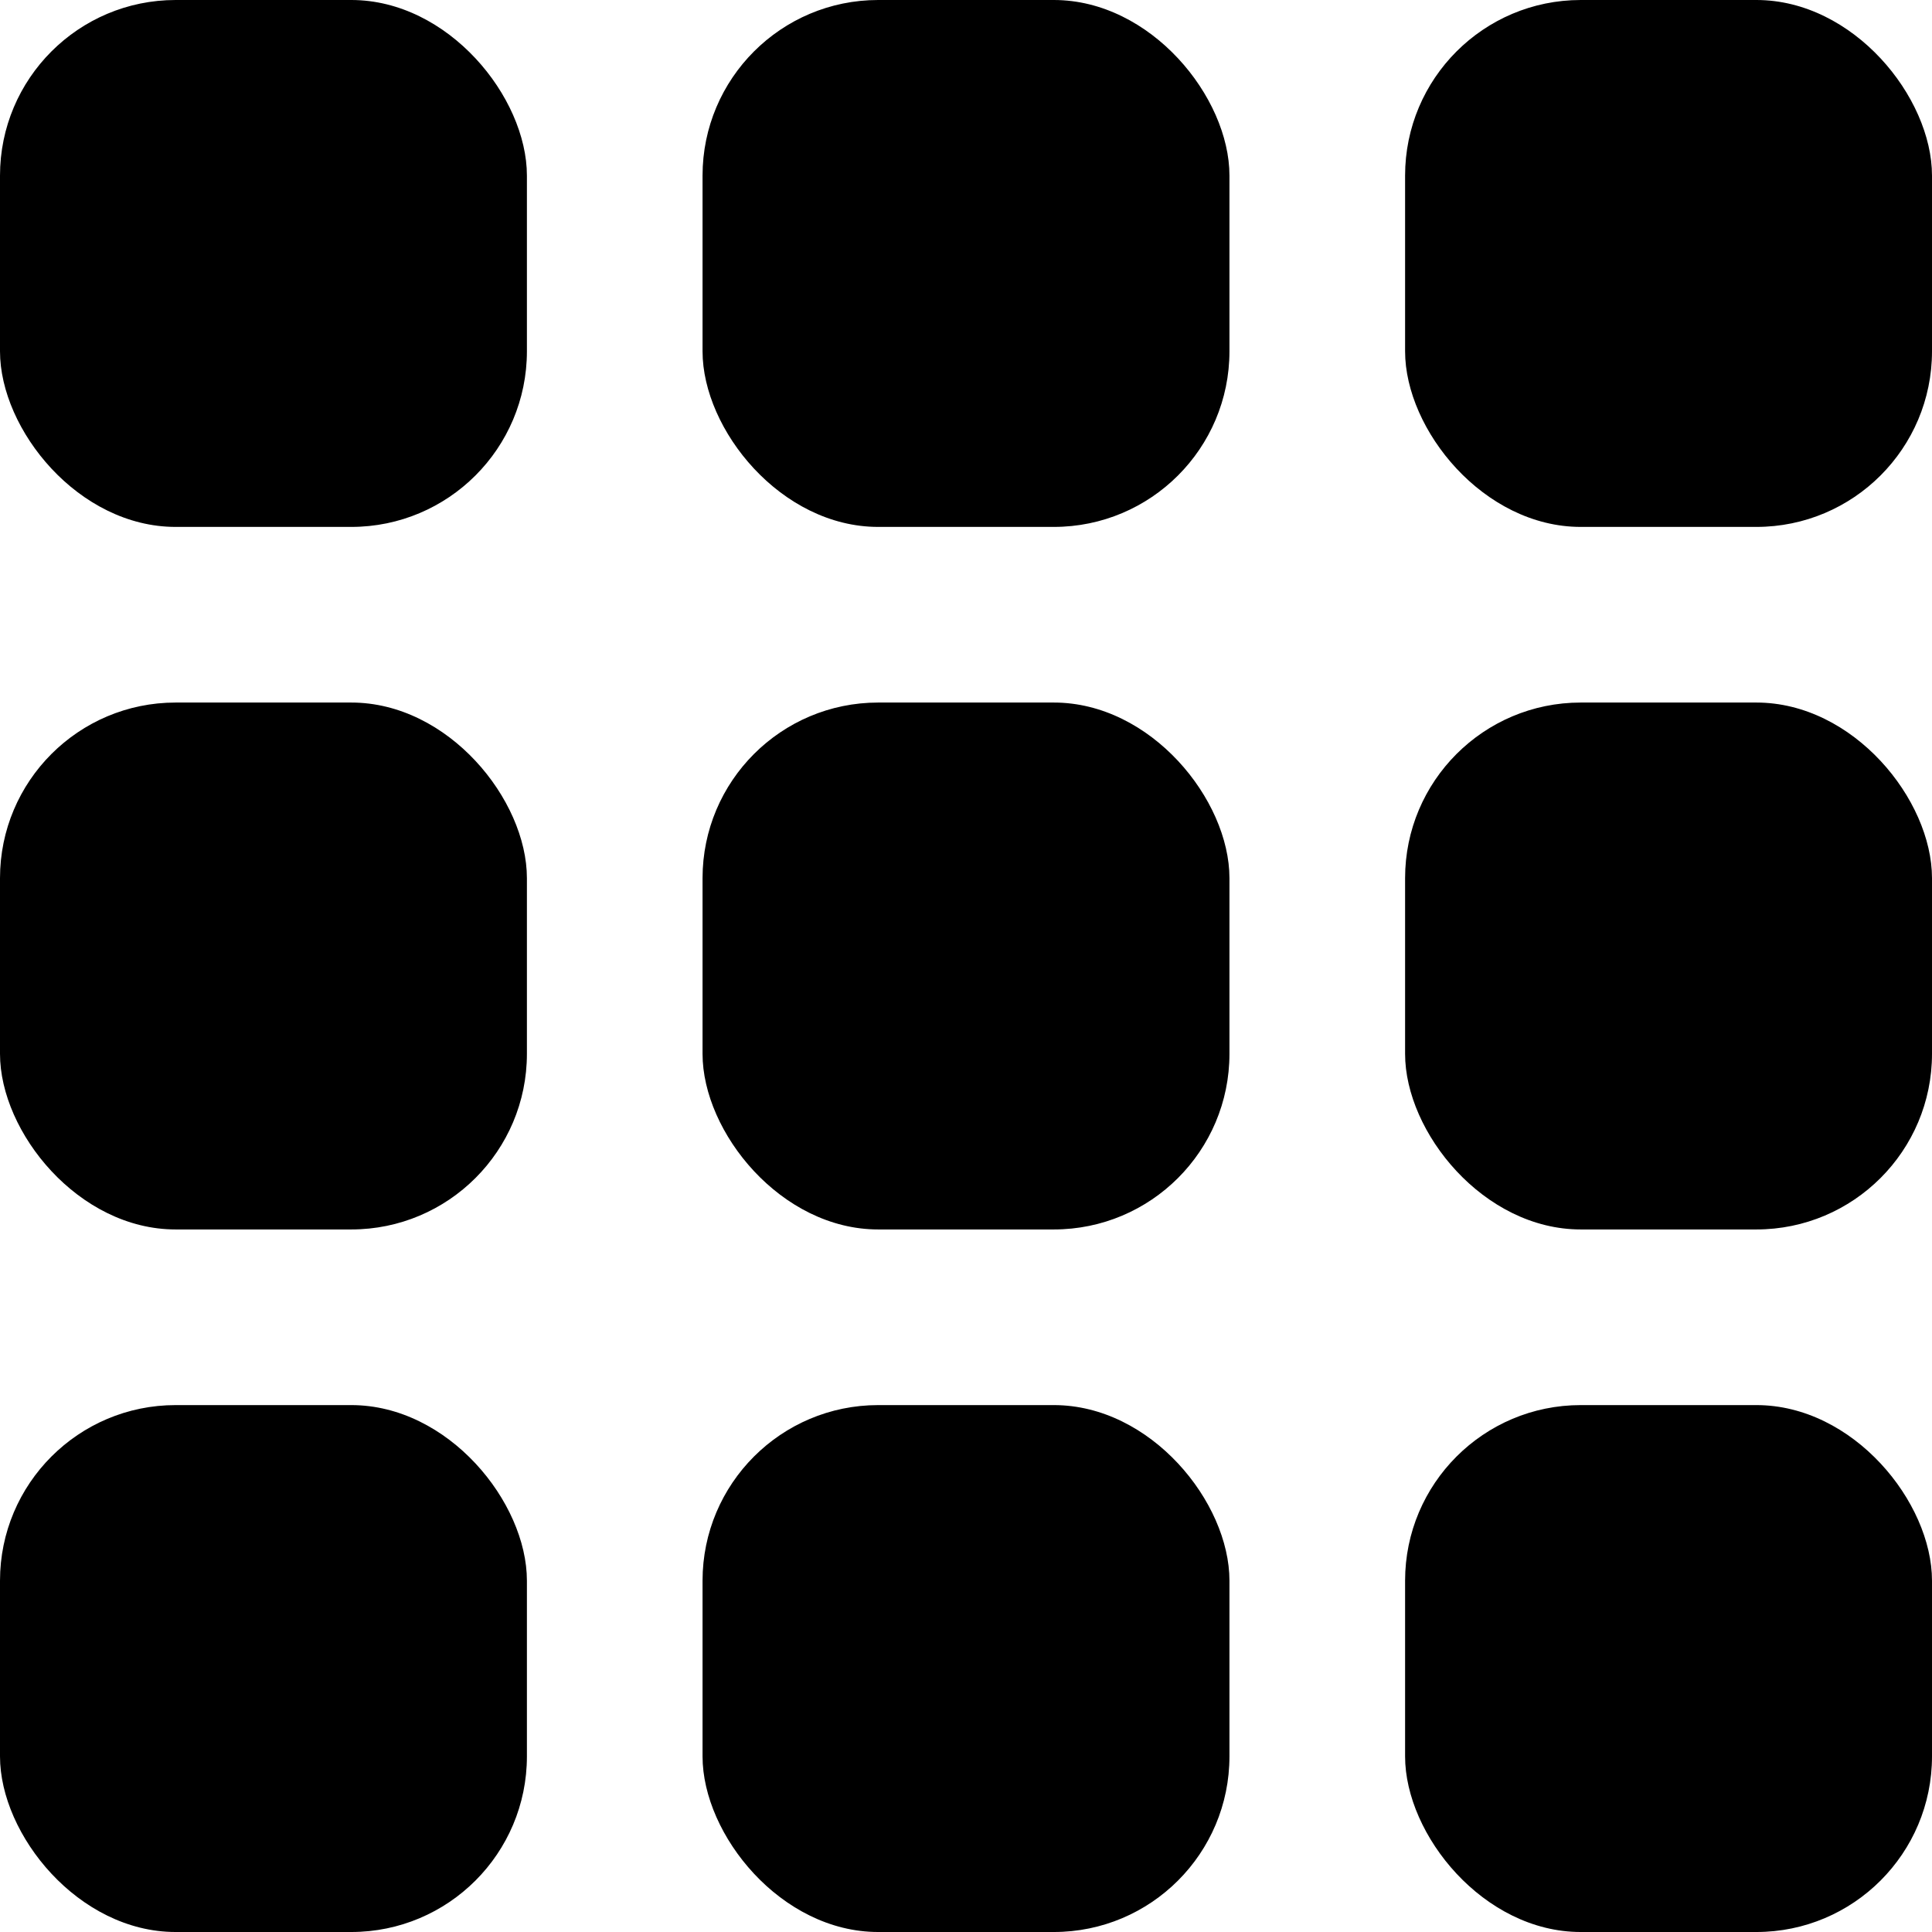
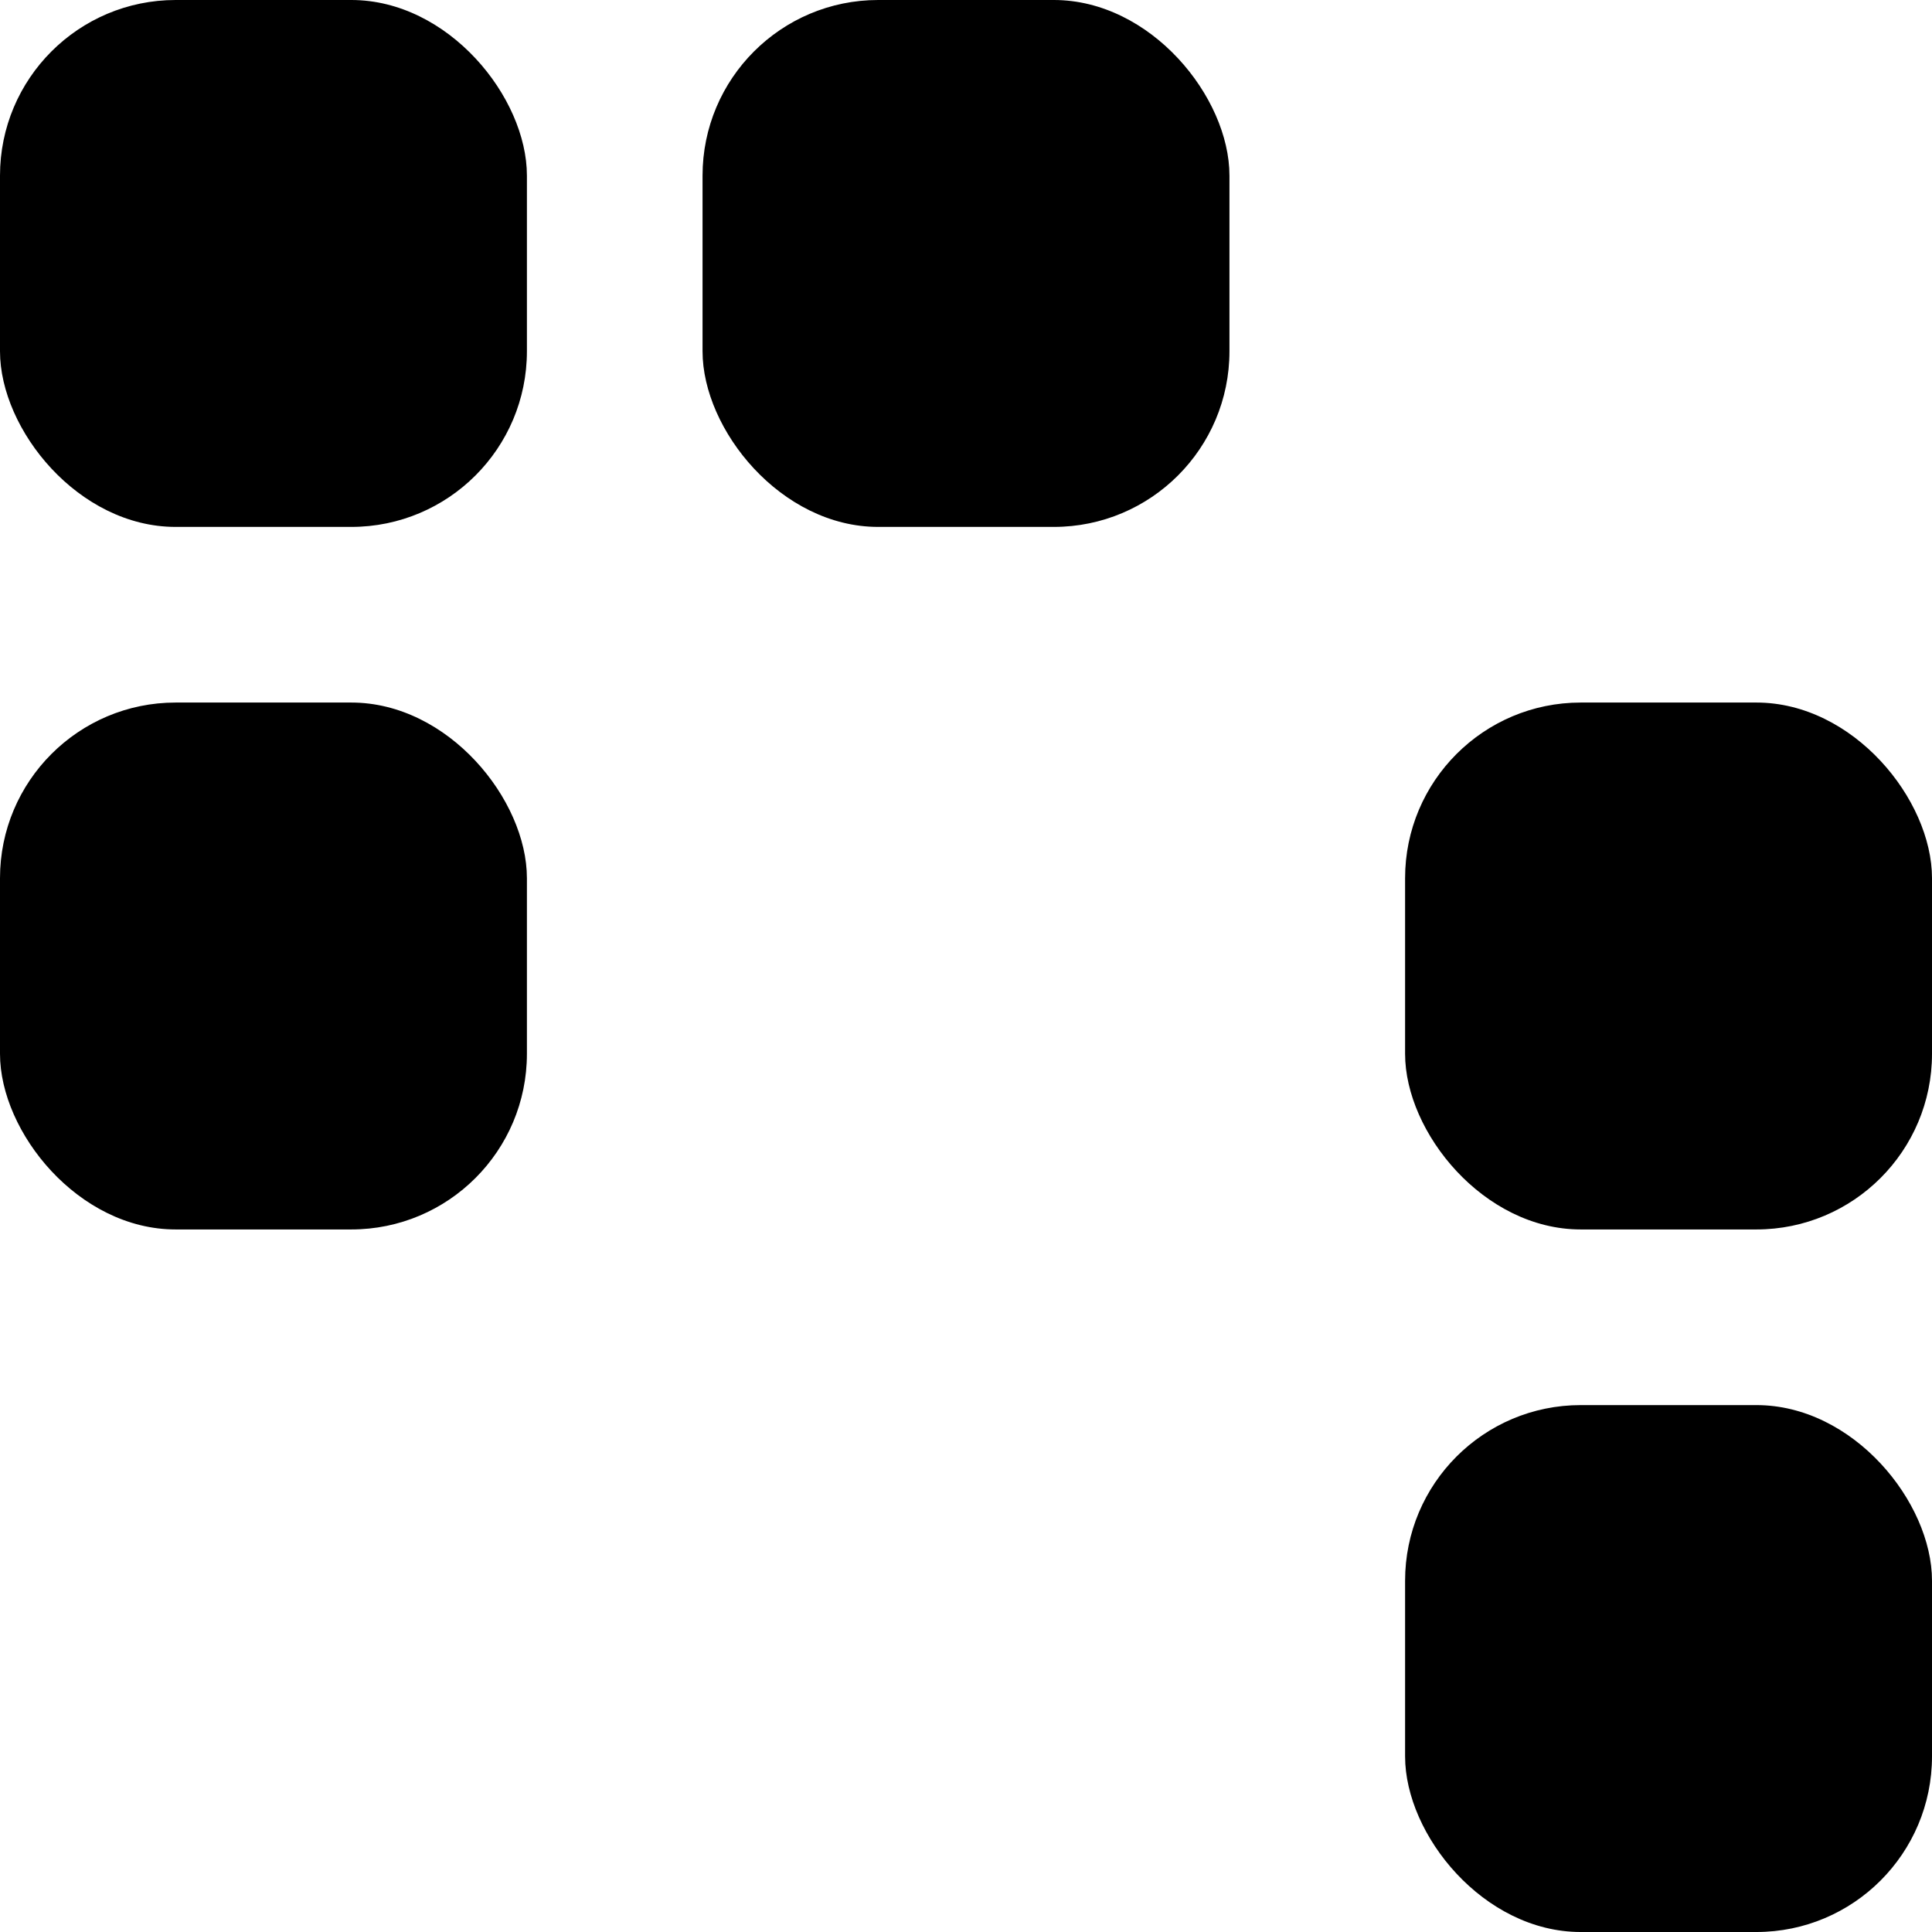
<svg xmlns="http://www.w3.org/2000/svg" id="Group_310716" data-name="Group 310716" width="22" height="22" viewBox="0 0 22 22">
-   <rect id="Rectangle_200485" data-name="Rectangle 200485" width="6" height="6" rx="2" transform="translate(0 16)" />
-   <rect id="Rectangle_200488" data-name="Rectangle 200488" width="6" height="6" rx="2" transform="translate(8 16)" />
  <rect id="Rectangle_200491" data-name="Rectangle 200491" width="6" height="6" rx="2" transform="translate(16 16)" />
  <rect id="Rectangle_200486" data-name="Rectangle 200486" width="6" height="6" rx="2" transform="translate(0 8)" />
-   <rect id="Rectangle_200489" data-name="Rectangle 200489" width="6" height="6" rx="2" transform="translate(8 8)" />
  <rect id="Rectangle_200492" data-name="Rectangle 200492" width="6" height="6" rx="2" transform="translate(16 8)" />
  <rect id="Rectangle_200487" data-name="Rectangle 200487" width="6" height="6" rx="2" />
  <rect id="Rectangle_200490" data-name="Rectangle 200490" width="6" height="6" rx="2" transform="translate(8)" />
-   <rect id="Rectangle_200493" data-name="Rectangle 200493" width="6" height="6" rx="2" transform="translate(16)" />
</svg>